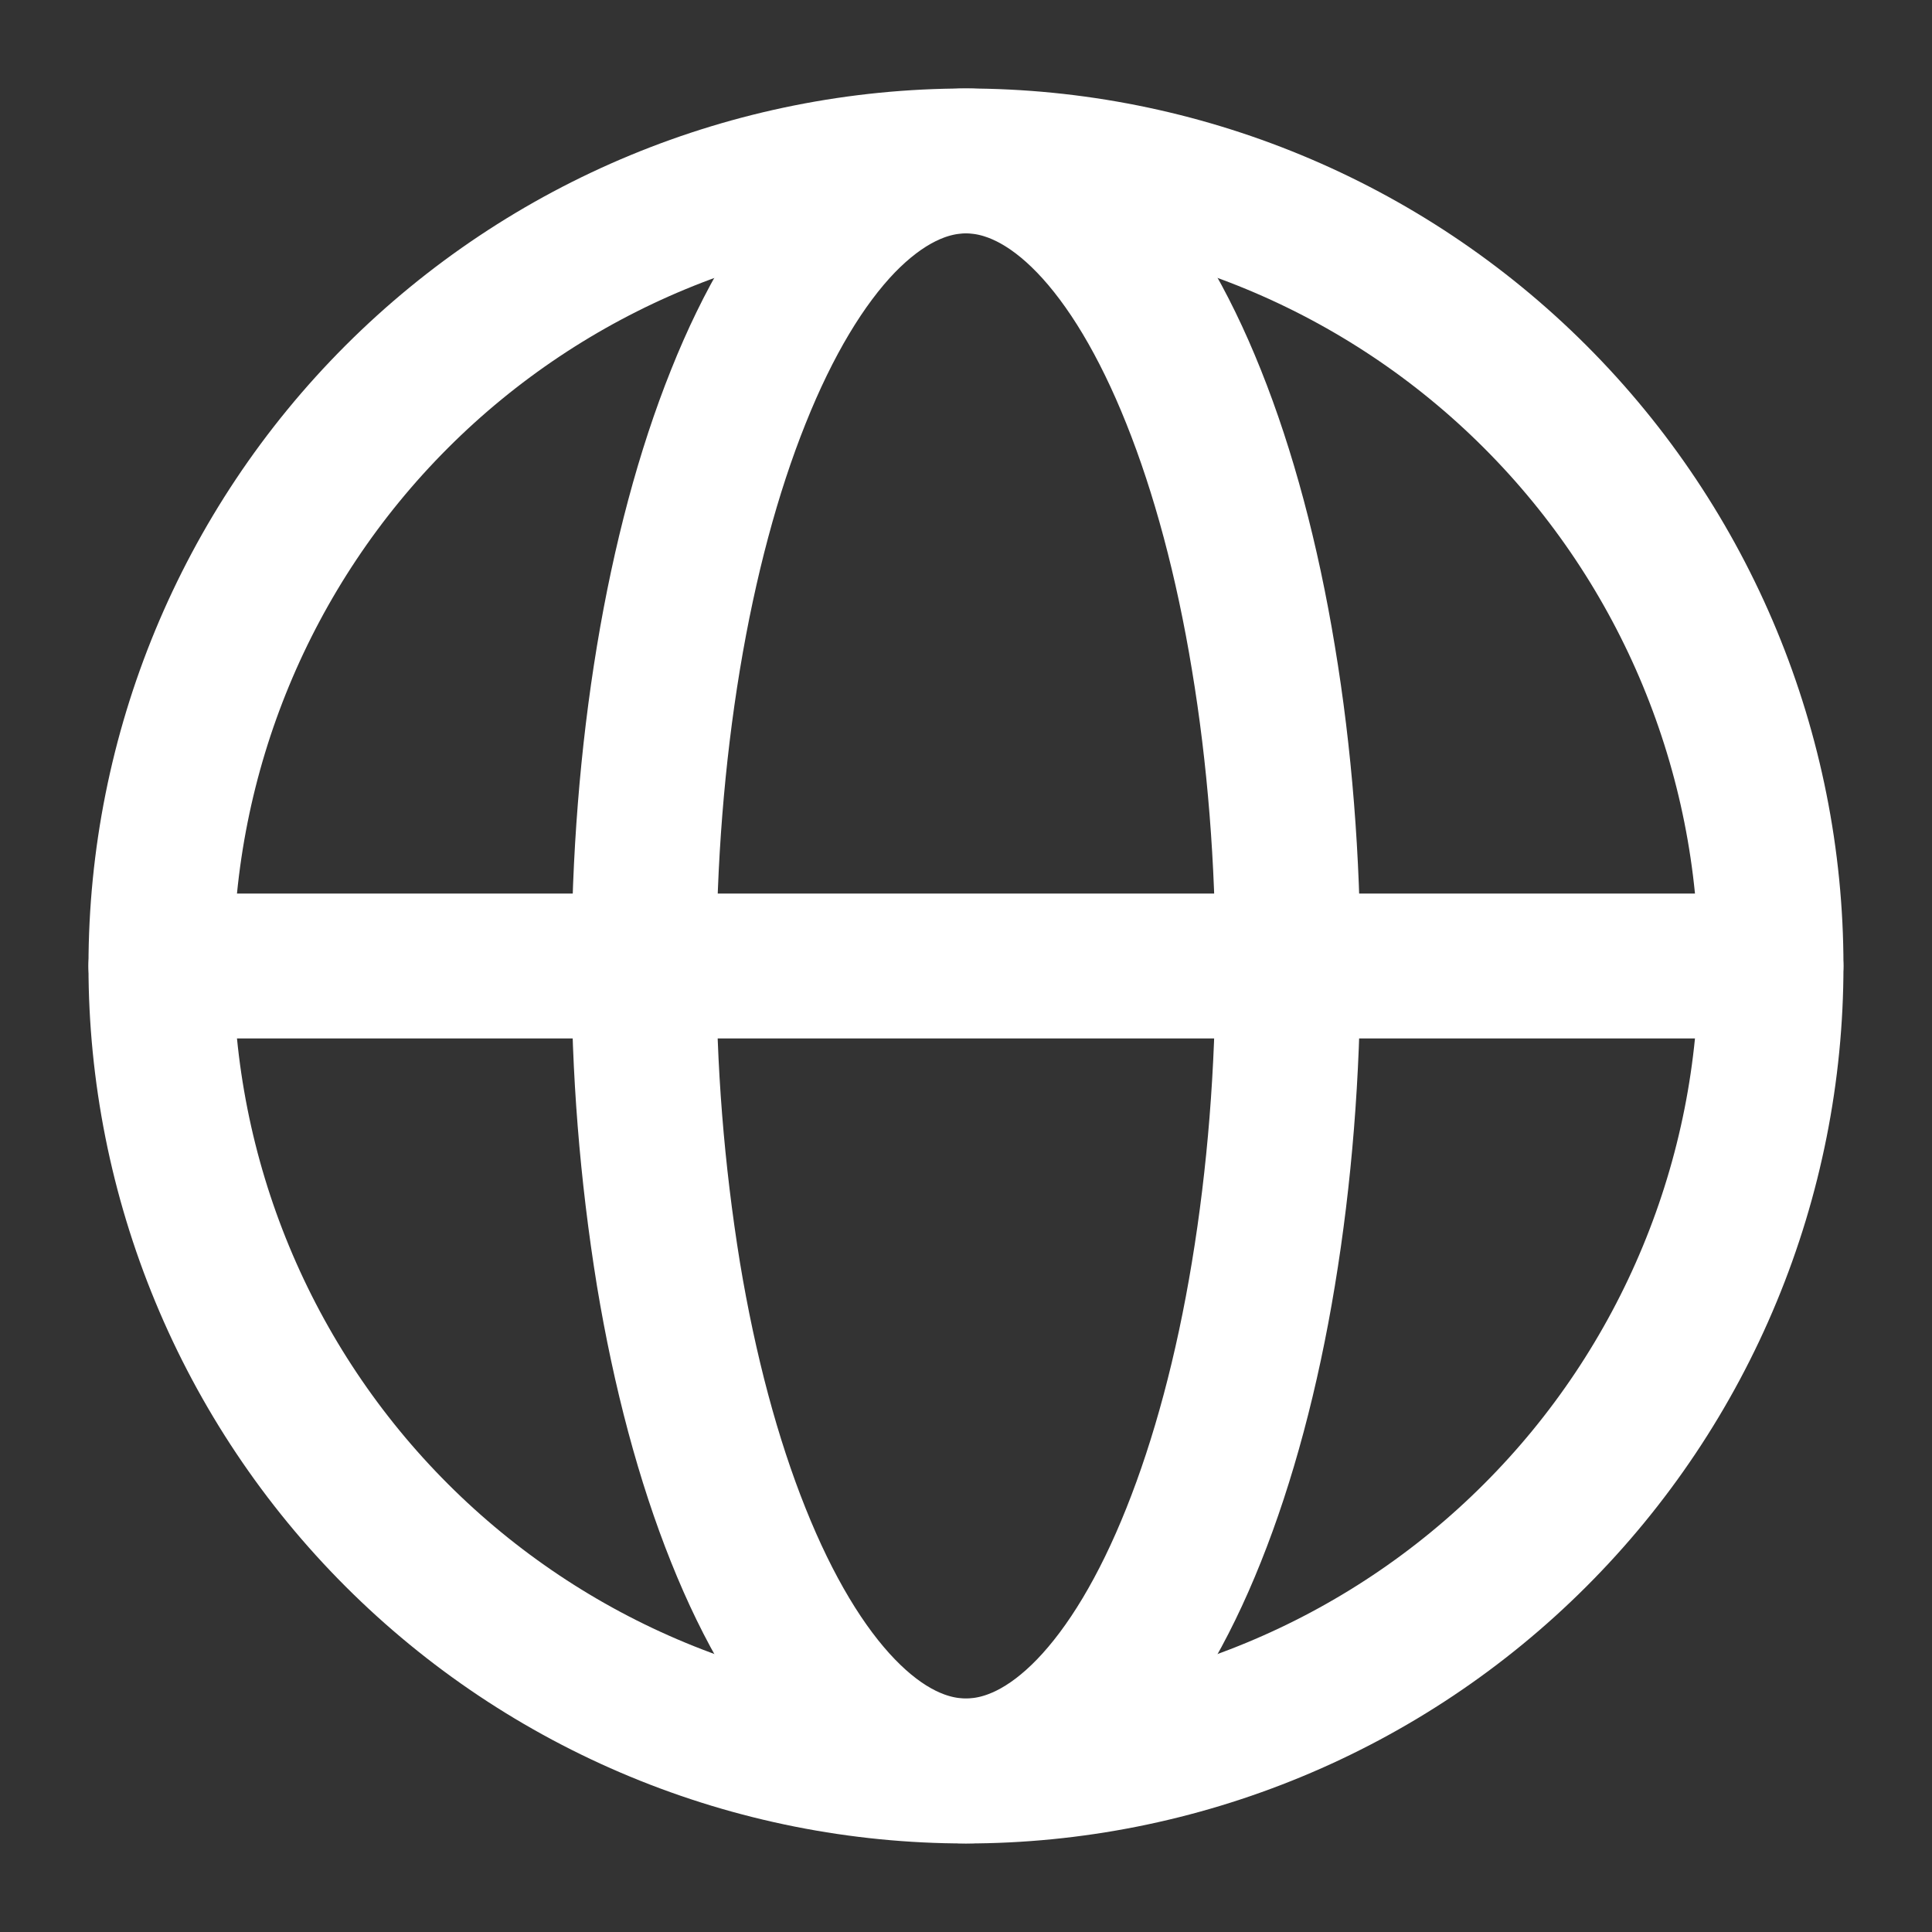
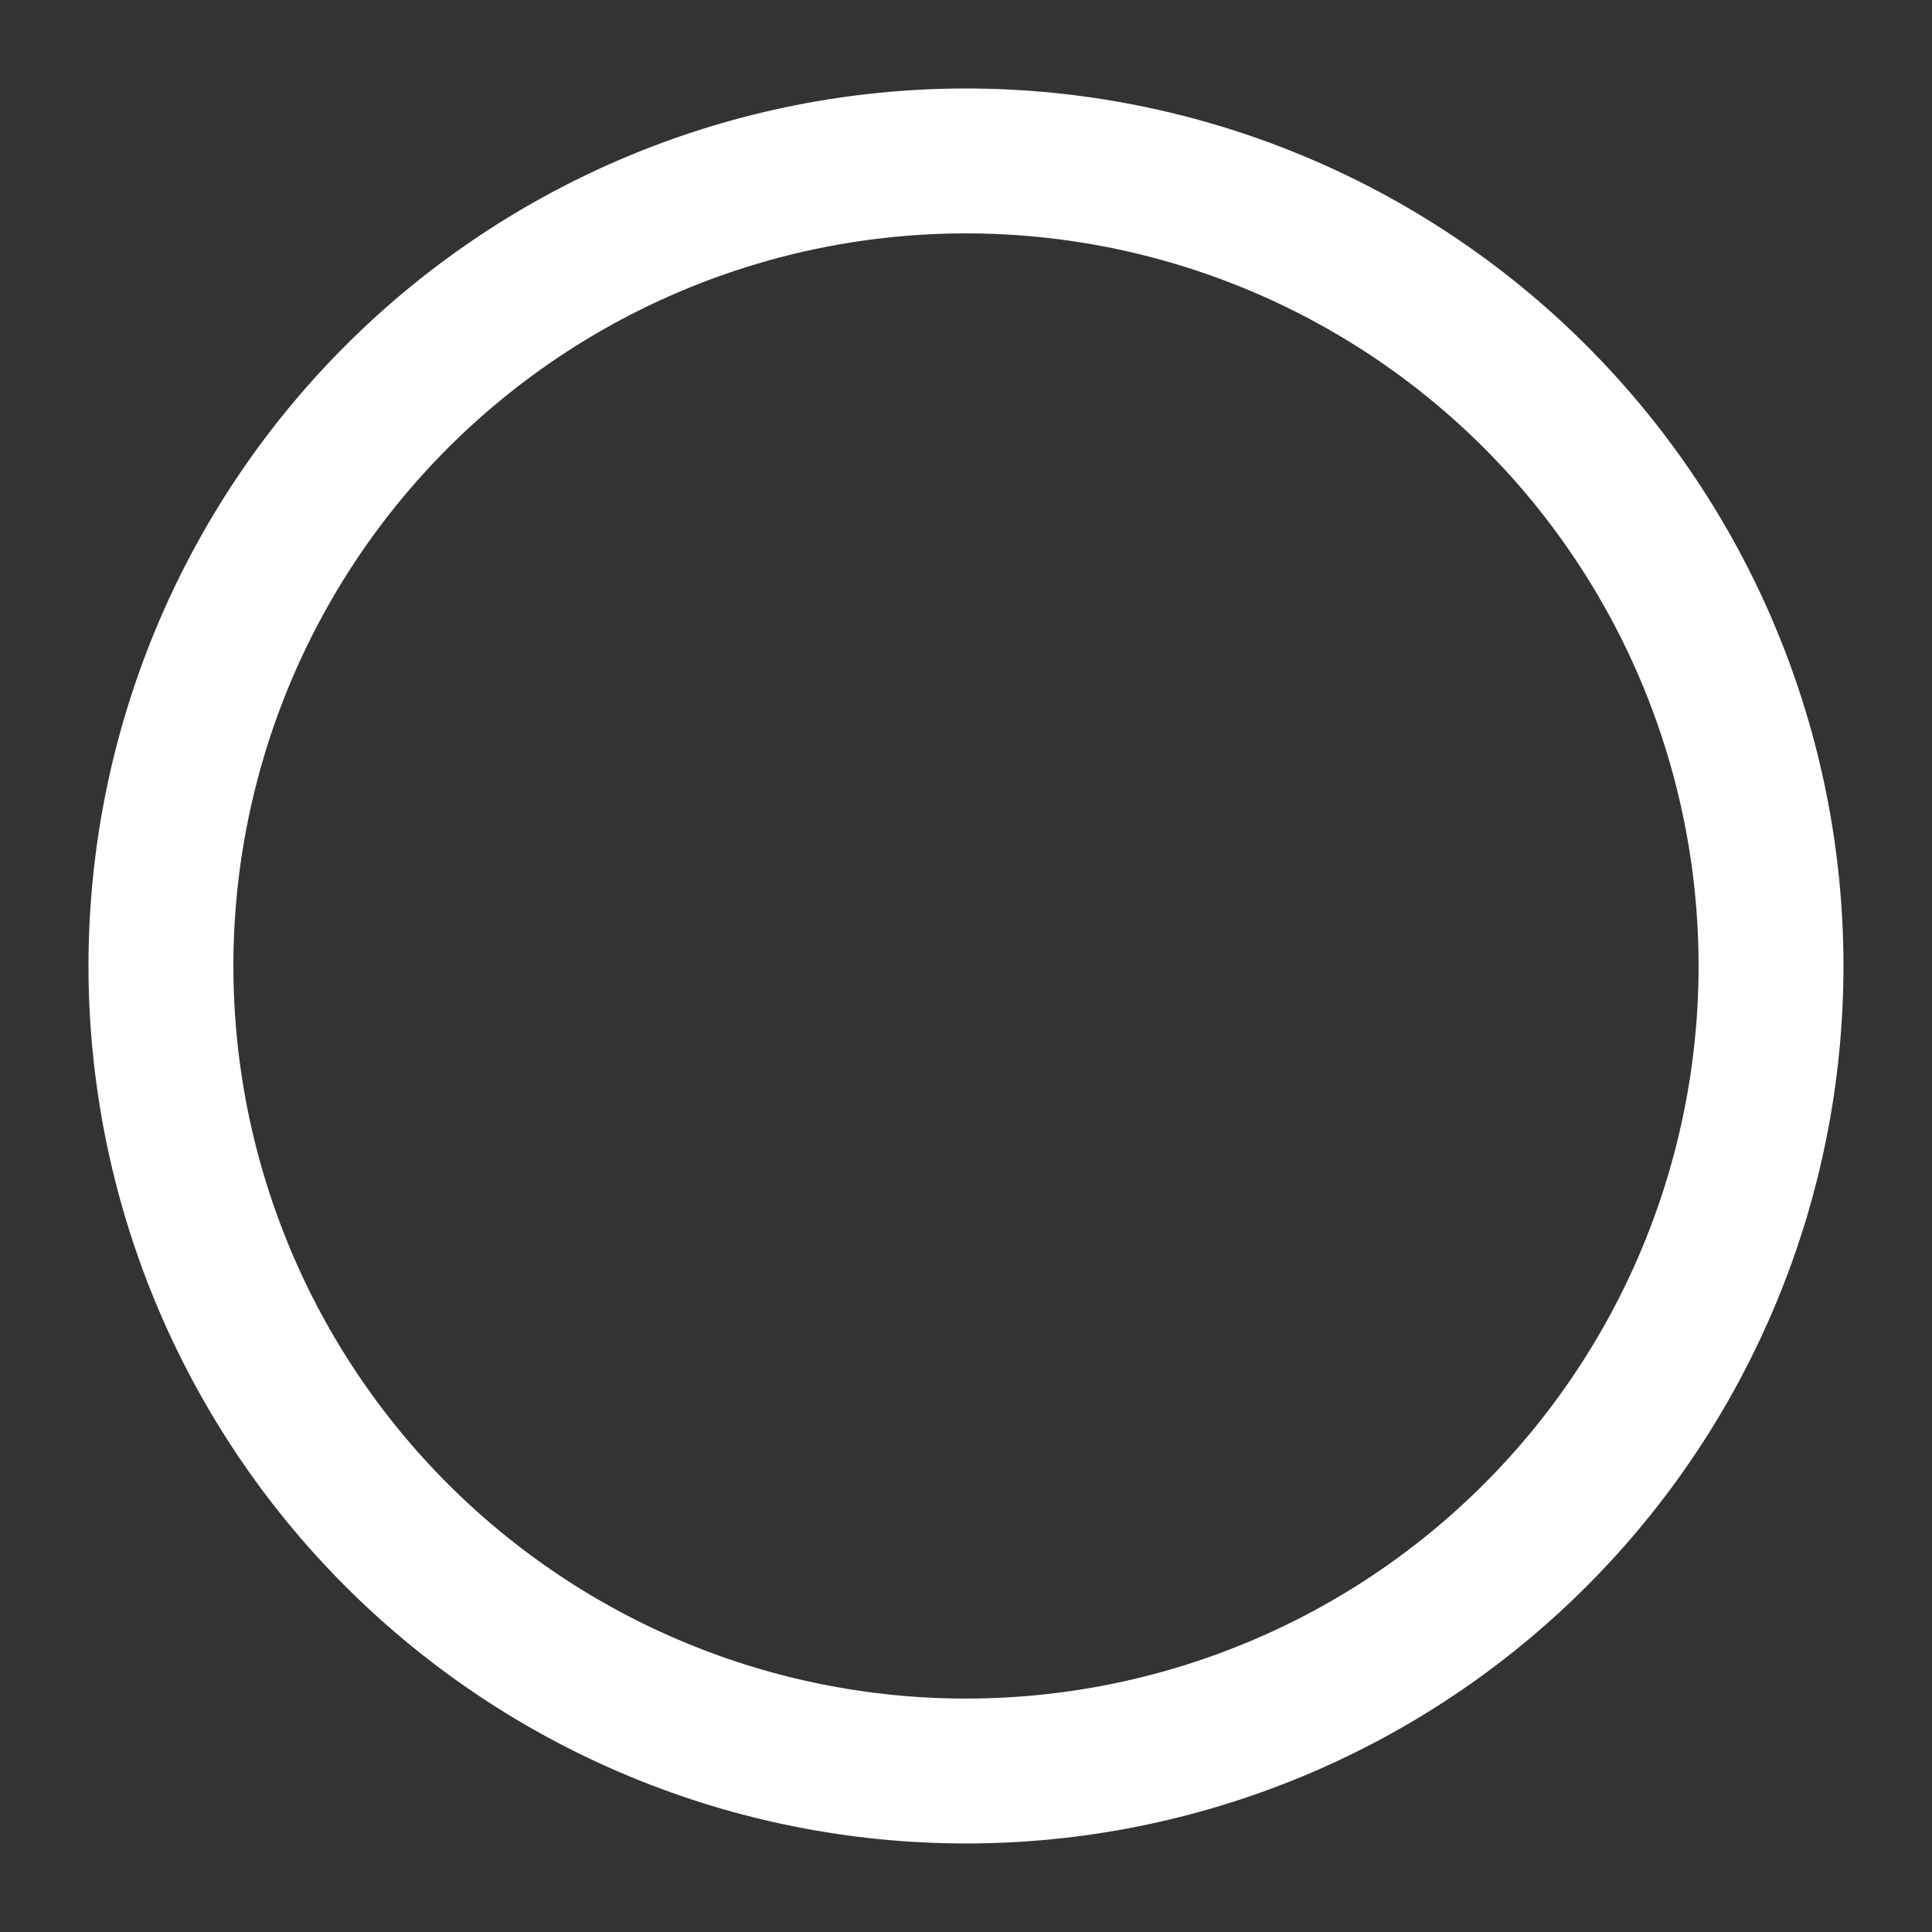
<svg xmlns="http://www.w3.org/2000/svg" width="40" height="40" viewBox="0 0 40 40" fill="none">
  <rect x="0" y="0" width="40" height="40" fill="#333333" stroke="none" />
  <path d="M36.667 20C36.667 22.188 36.236 24.356 35.398 26.378C34.561 28.4 33.333 30.238 31.785 31.785C30.238 33.333 28.4 34.561 26.378 35.398C24.356 36.236 22.188 36.667 20 36.667C17.811 36.667 15.643 36.236 13.621 35.398C11.599 34.561 9.762 33.333 8.214 31.785C6.666 30.238 5.438 28.4 4.601 26.378C3.763 24.356 3.332 22.188 3.332 20C3.332 15.579 5.088 11.34 8.214 8.214C11.34 5.088 15.579 3.332 20 3.332C24.42 3.332 28.66 5.088 31.785 8.214C34.911 11.34 36.667 15.579 36.667 20Z" stroke="white" stroke-width="3" />
-   <path d="M26.666 19.999C26.666 22.187 26.492 24.355 26.157 26.377C25.824 28.399 25.332 30.235 24.712 31.784C24.094 33.332 23.359 34.559 22.55 35.397C21.741 36.234 20.874 36.665 19.999 36.665C19.124 36.665 18.257 36.234 17.449 35.397C16.639 34.559 15.904 33.33 15.286 31.784C14.665 30.235 14.174 28.4 13.839 26.377C13.497 24.268 13.328 22.135 13.332 19.999C13.332 17.81 13.504 15.642 13.839 13.62C14.174 11.599 14.665 9.762 15.286 8.214C15.904 6.665 16.639 5.439 17.447 4.6C18.257 3.765 19.124 3.332 19.999 3.332C20.874 3.332 21.741 3.764 22.549 4.6C23.359 5.439 24.094 6.667 24.712 8.214C25.332 9.762 25.824 11.597 26.157 13.62C26.494 15.642 26.666 17.81 26.666 19.999Z" stroke="white" stroke-width="3" />
-   <path d="M3.332 20H36.665" stroke="white" stroke-width="3" stroke-linecap="round" />
</svg>